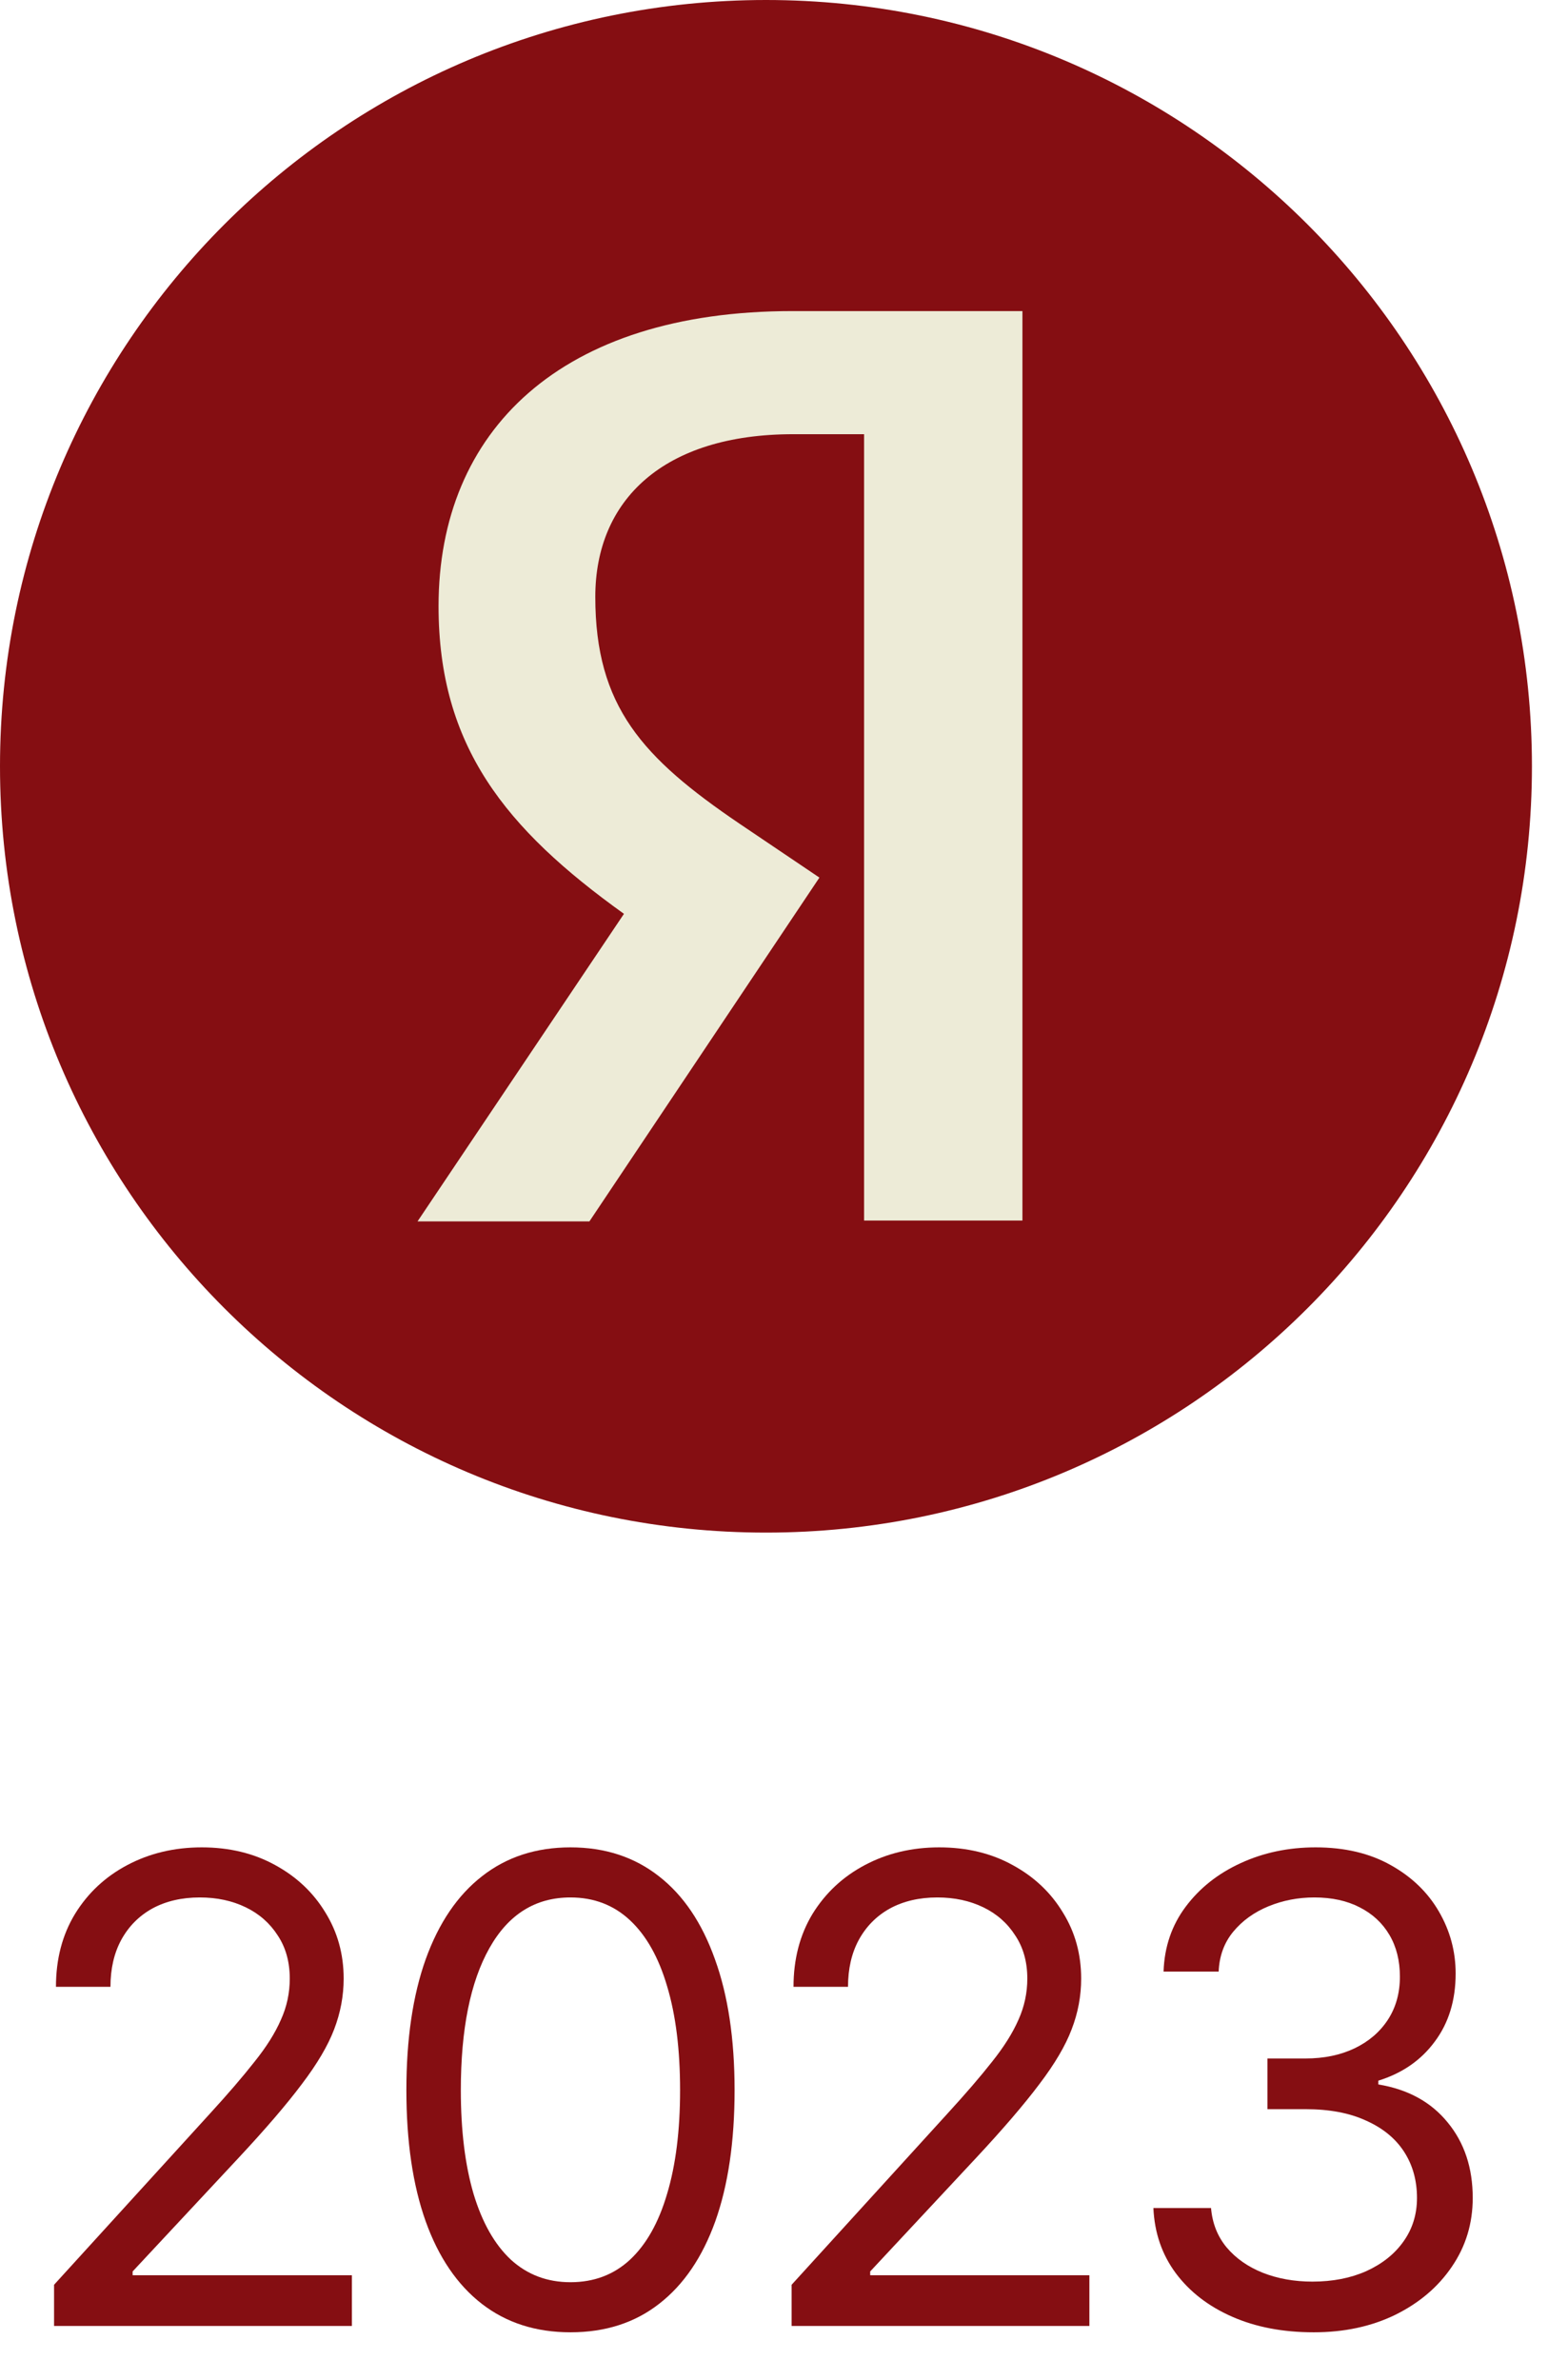
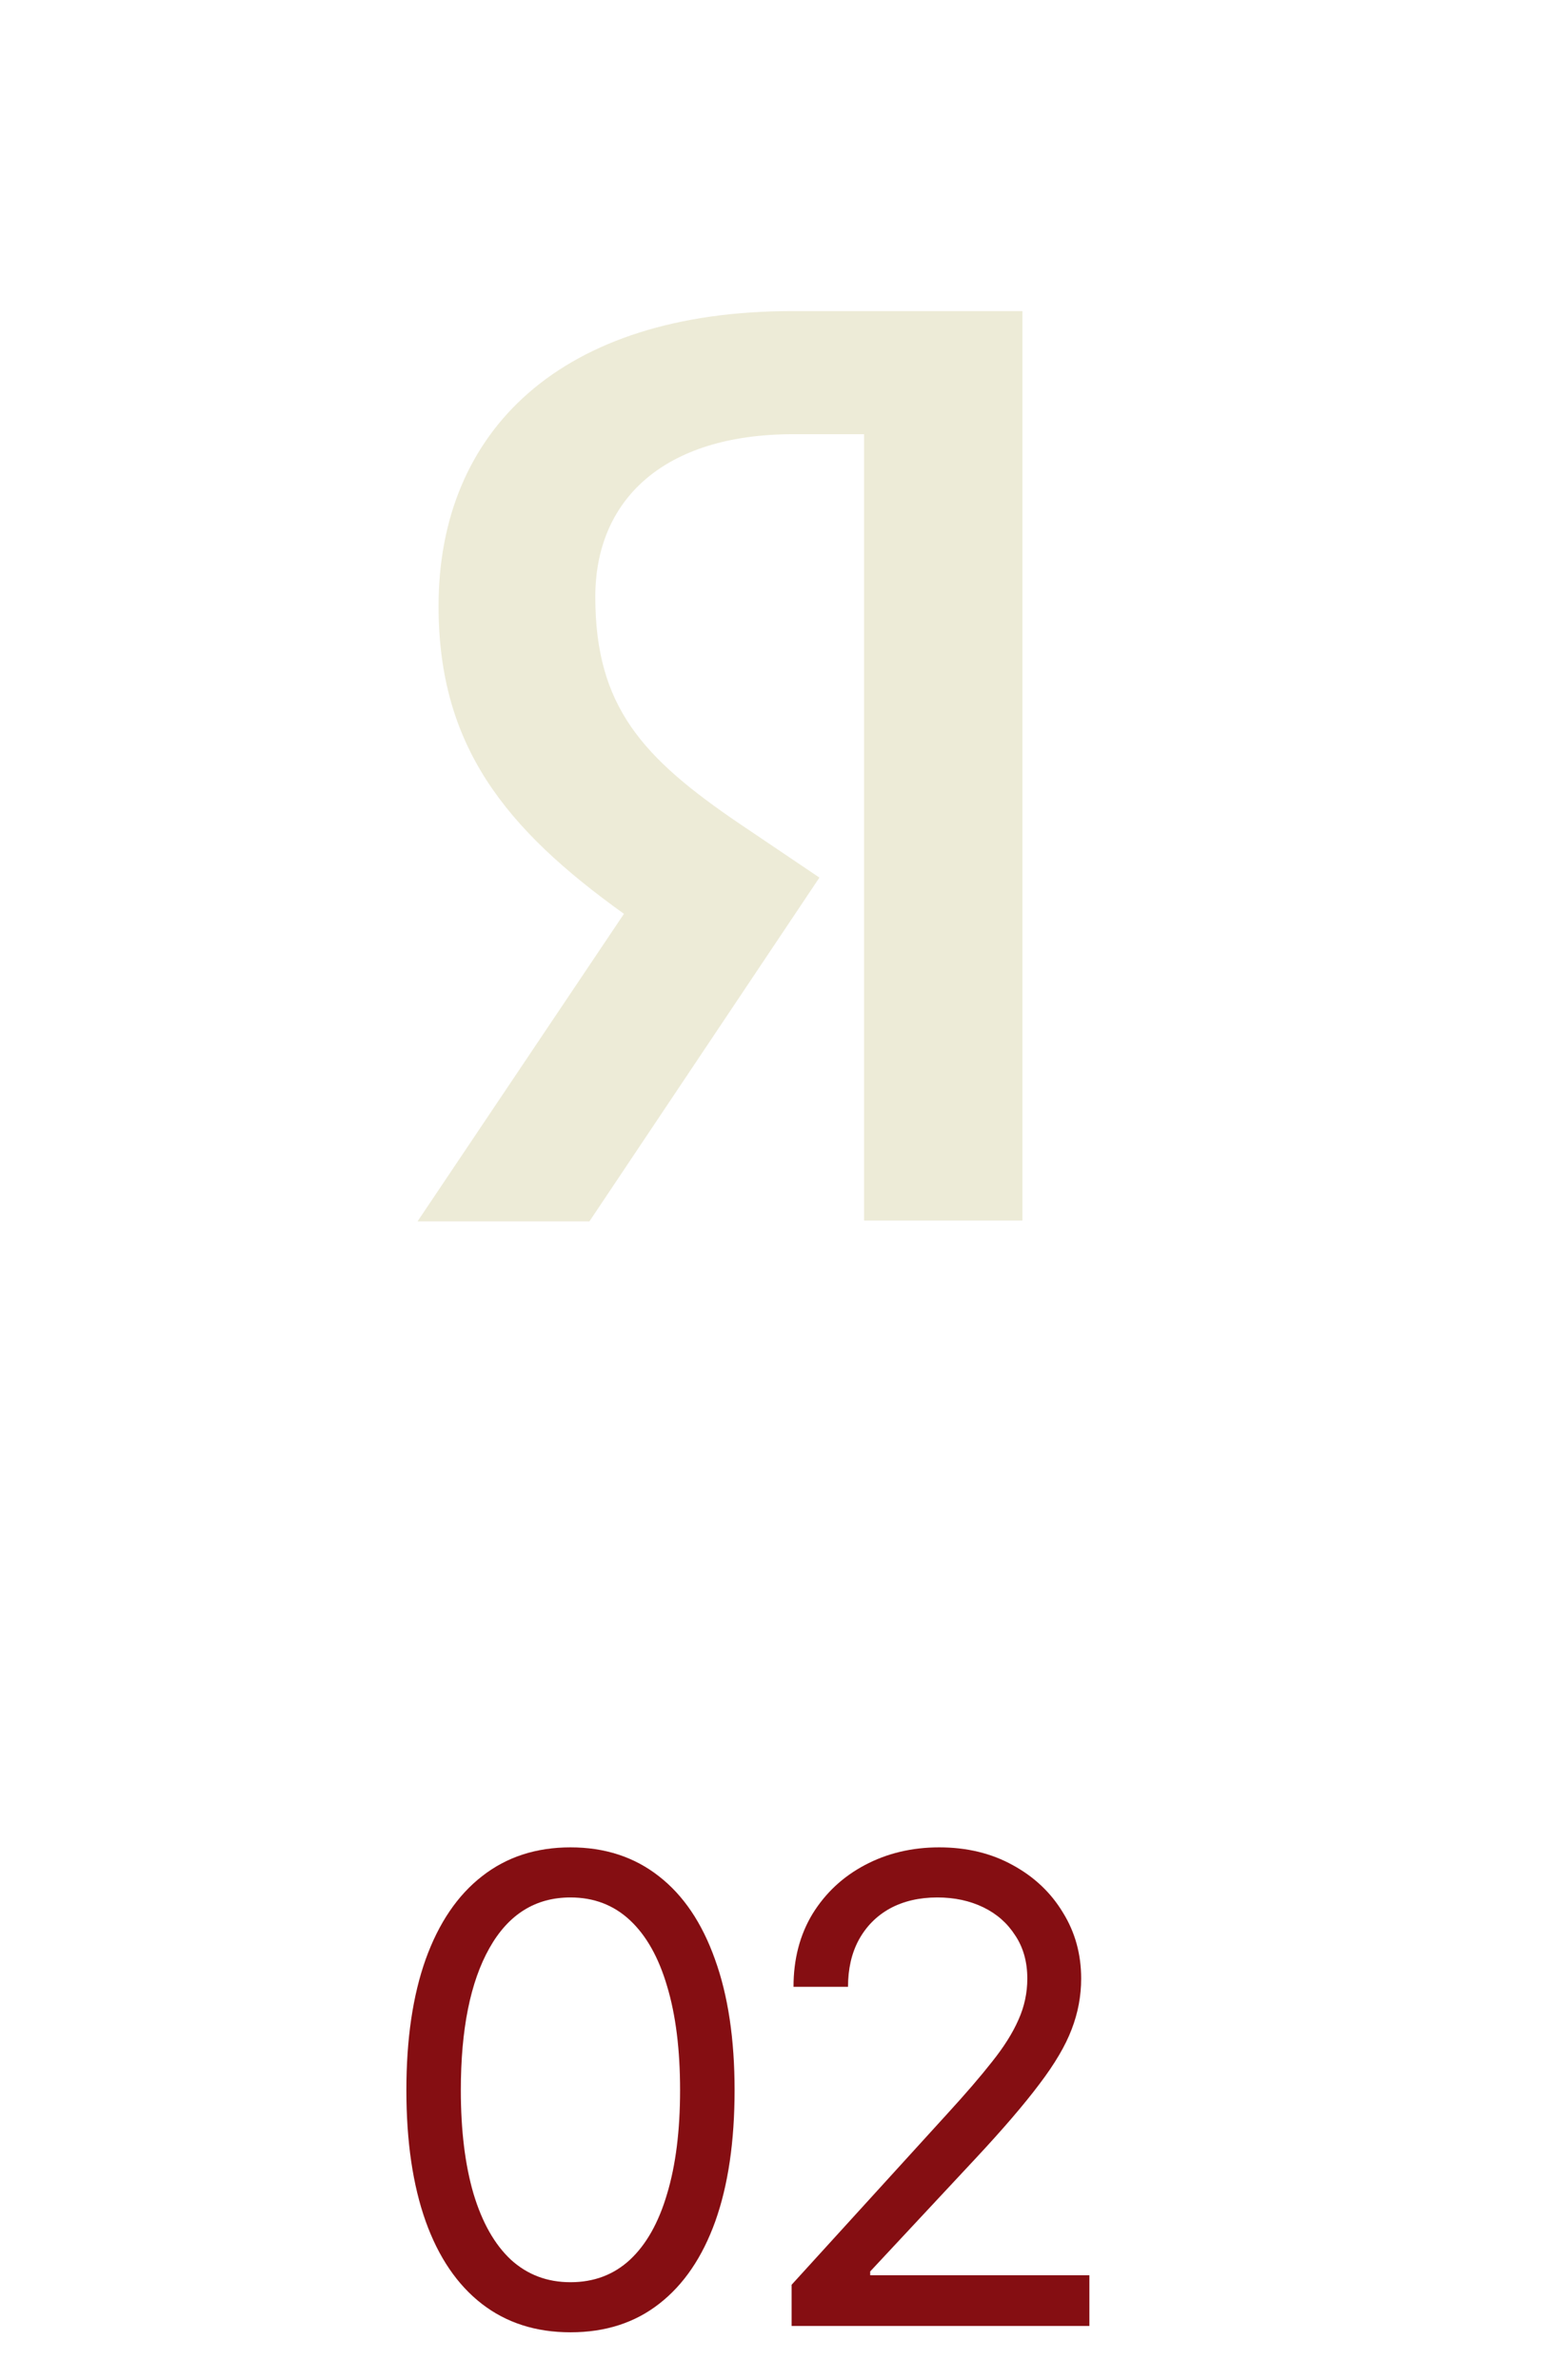
<svg xmlns="http://www.w3.org/2000/svg" width="29" height="44" viewBox="0 0 29 44" fill="none">
-   <path d="M0 14.167C0 6.342 6.341 0 14.167 0C21.989 0 28.333 6.342 28.333 14.167C28.333 21.991 21.989 28.333 14.167 28.333C6.341 28.333 0 21.991 0 14.167Z" fill="#850E12" />
  <path d="M15.981 8.027H14.672C12.272 8.027 11.01 9.242 11.01 11.034C11.01 13.06 11.882 14.009 13.675 15.226L15.155 16.224L10.901 22.58H7.722L11.54 16.894C9.344 15.32 8.111 13.791 8.111 11.206C8.111 7.964 10.371 5.751 14.656 5.751H18.91V22.564H15.981V8.027Z" fill="#EDEBD7" />
-   <path d="M24.297 43.117C23.73 43.117 23.229 43.022 22.791 42.83C22.354 42.639 22.006 42.371 21.748 42.027C21.49 41.68 21.352 41.277 21.332 40.82H22.398C22.422 41.102 22.518 41.344 22.686 41.547C22.857 41.75 23.08 41.906 23.354 42.016C23.631 42.125 23.938 42.18 24.273 42.18C24.648 42.18 24.98 42.115 25.27 41.986C25.562 41.853 25.791 41.672 25.955 41.441C26.123 41.207 26.207 40.938 26.207 40.633C26.207 40.309 26.127 40.023 25.967 39.777C25.807 39.531 25.572 39.34 25.264 39.203C24.959 39.062 24.586 38.992 24.145 38.992H23.441V38.055H24.145C24.488 38.055 24.791 37.992 25.053 37.867C25.314 37.742 25.52 37.566 25.668 37.34C25.816 37.113 25.891 36.848 25.891 36.543C25.891 36.246 25.826 35.988 25.697 35.77C25.568 35.551 25.385 35.381 25.146 35.26C24.912 35.139 24.633 35.078 24.309 35.078C24.008 35.078 23.725 35.133 23.459 35.242C23.193 35.352 22.977 35.508 22.809 35.711C22.641 35.914 22.551 36.16 22.539 36.449H21.52C21.535 35.992 21.672 35.592 21.93 35.248C22.188 34.904 22.525 34.637 22.943 34.445C23.365 34.25 23.828 34.152 24.332 34.152C24.871 34.152 25.334 34.262 25.721 34.48C26.107 34.695 26.404 34.98 26.611 35.336C26.818 35.691 26.922 36.074 26.922 36.484C26.922 36.98 26.793 37.4 26.535 37.744C26.281 38.088 25.934 38.328 25.492 38.465V38.535C26.039 38.625 26.467 38.859 26.775 39.238C27.084 39.613 27.238 40.078 27.238 40.633C27.238 41.105 27.109 41.529 26.852 41.904C26.598 42.279 26.248 42.576 25.803 42.795C25.361 43.01 24.859 43.117 24.297 43.117Z" fill="#850E12" />
  <path d="M14.641 43V42.238L17.523 39.074C17.859 38.707 18.135 38.387 18.35 38.113C18.568 37.84 18.73 37.582 18.836 37.34C18.945 37.098 19 36.844 19 36.578C19 36.27 18.926 36.004 18.777 35.781C18.633 35.555 18.436 35.381 18.186 35.26C17.936 35.139 17.652 35.078 17.336 35.078C17 35.078 16.707 35.147 16.457 35.283C16.211 35.42 16.02 35.613 15.883 35.863C15.75 36.109 15.684 36.398 15.684 36.73H14.676C14.676 36.219 14.793 35.77 15.027 35.383C15.266 34.996 15.588 34.695 15.994 34.48C16.404 34.262 16.863 34.152 17.371 34.152C17.883 34.152 18.336 34.262 18.73 34.48C19.125 34.695 19.434 34.986 19.656 35.353C19.883 35.717 19.996 36.125 19.996 36.578C19.996 36.898 19.938 37.211 19.82 37.516C19.707 37.816 19.508 38.154 19.223 38.529C18.941 38.904 18.551 39.359 18.051 39.895L16.094 41.992V42.062H20.148V43H14.641Z" fill="#850E12" />
  <path d="M10.551 43.117C9.91 43.117 9.363 42.941 8.91 42.59C8.457 42.238 8.111 41.73 7.873 41.066C7.635 40.398 7.516 39.59 7.516 38.641C7.516 37.695 7.635 36.889 7.873 36.221C8.115 35.549 8.463 35.037 8.916 34.685C9.369 34.33 9.914 34.152 10.551 34.152C11.188 34.152 11.732 34.33 12.185 34.685C12.639 35.037 12.984 35.549 13.223 36.221C13.465 36.889 13.586 37.695 13.586 38.641C13.586 39.59 13.467 40.398 13.229 41.066C12.99 41.73 12.645 42.238 12.191 42.59C11.742 42.941 11.195 43.117 10.551 43.117ZM10.551 42.191C10.984 42.191 11.352 42.053 11.652 41.775C11.953 41.494 12.182 41.088 12.338 40.557C12.498 40.025 12.578 39.387 12.578 38.641C12.578 37.891 12.498 37.25 12.338 36.719C12.182 36.188 11.953 35.781 11.652 35.5C11.352 35.219 10.984 35.078 10.551 35.078C9.902 35.078 9.402 35.391 9.051 36.016C8.699 36.641 8.523 37.516 8.523 38.641C8.523 39.387 8.602 40.025 8.758 40.557C8.918 41.088 9.148 41.494 9.449 41.775C9.754 42.053 10.121 42.191 10.551 42.191Z" fill="#850E12" />
-   <path d="M1 43V42.238L3.883 39.074C4.219 38.707 4.494 38.387 4.709 38.113C4.928 37.84 5.09 37.582 5.195 37.34C5.305 37.098 5.359 36.844 5.359 36.578C5.359 36.27 5.285 36.004 5.137 35.781C4.992 35.555 4.795 35.381 4.545 35.26C4.295 35.139 4.012 35.078 3.695 35.078C3.359 35.078 3.066 35.147 2.816 35.283C2.57 35.42 2.379 35.613 2.242 35.863C2.109 36.109 2.043 36.398 2.043 36.73H1.035C1.035 36.219 1.152 35.77 1.387 35.383C1.625 34.996 1.947 34.695 2.353 34.48C2.764 34.262 3.223 34.152 3.731 34.152C4.242 34.152 4.695 34.262 5.09 34.48C5.484 34.695 5.793 34.986 6.016 35.353C6.242 35.717 6.356 36.125 6.356 36.578C6.356 36.898 6.297 37.211 6.18 37.516C6.066 37.816 5.867 38.154 5.582 38.529C5.301 38.904 4.91 39.359 4.41 39.895L2.453 41.992V42.062H6.508V43H1Z" fill="#850E12" />
</svg>